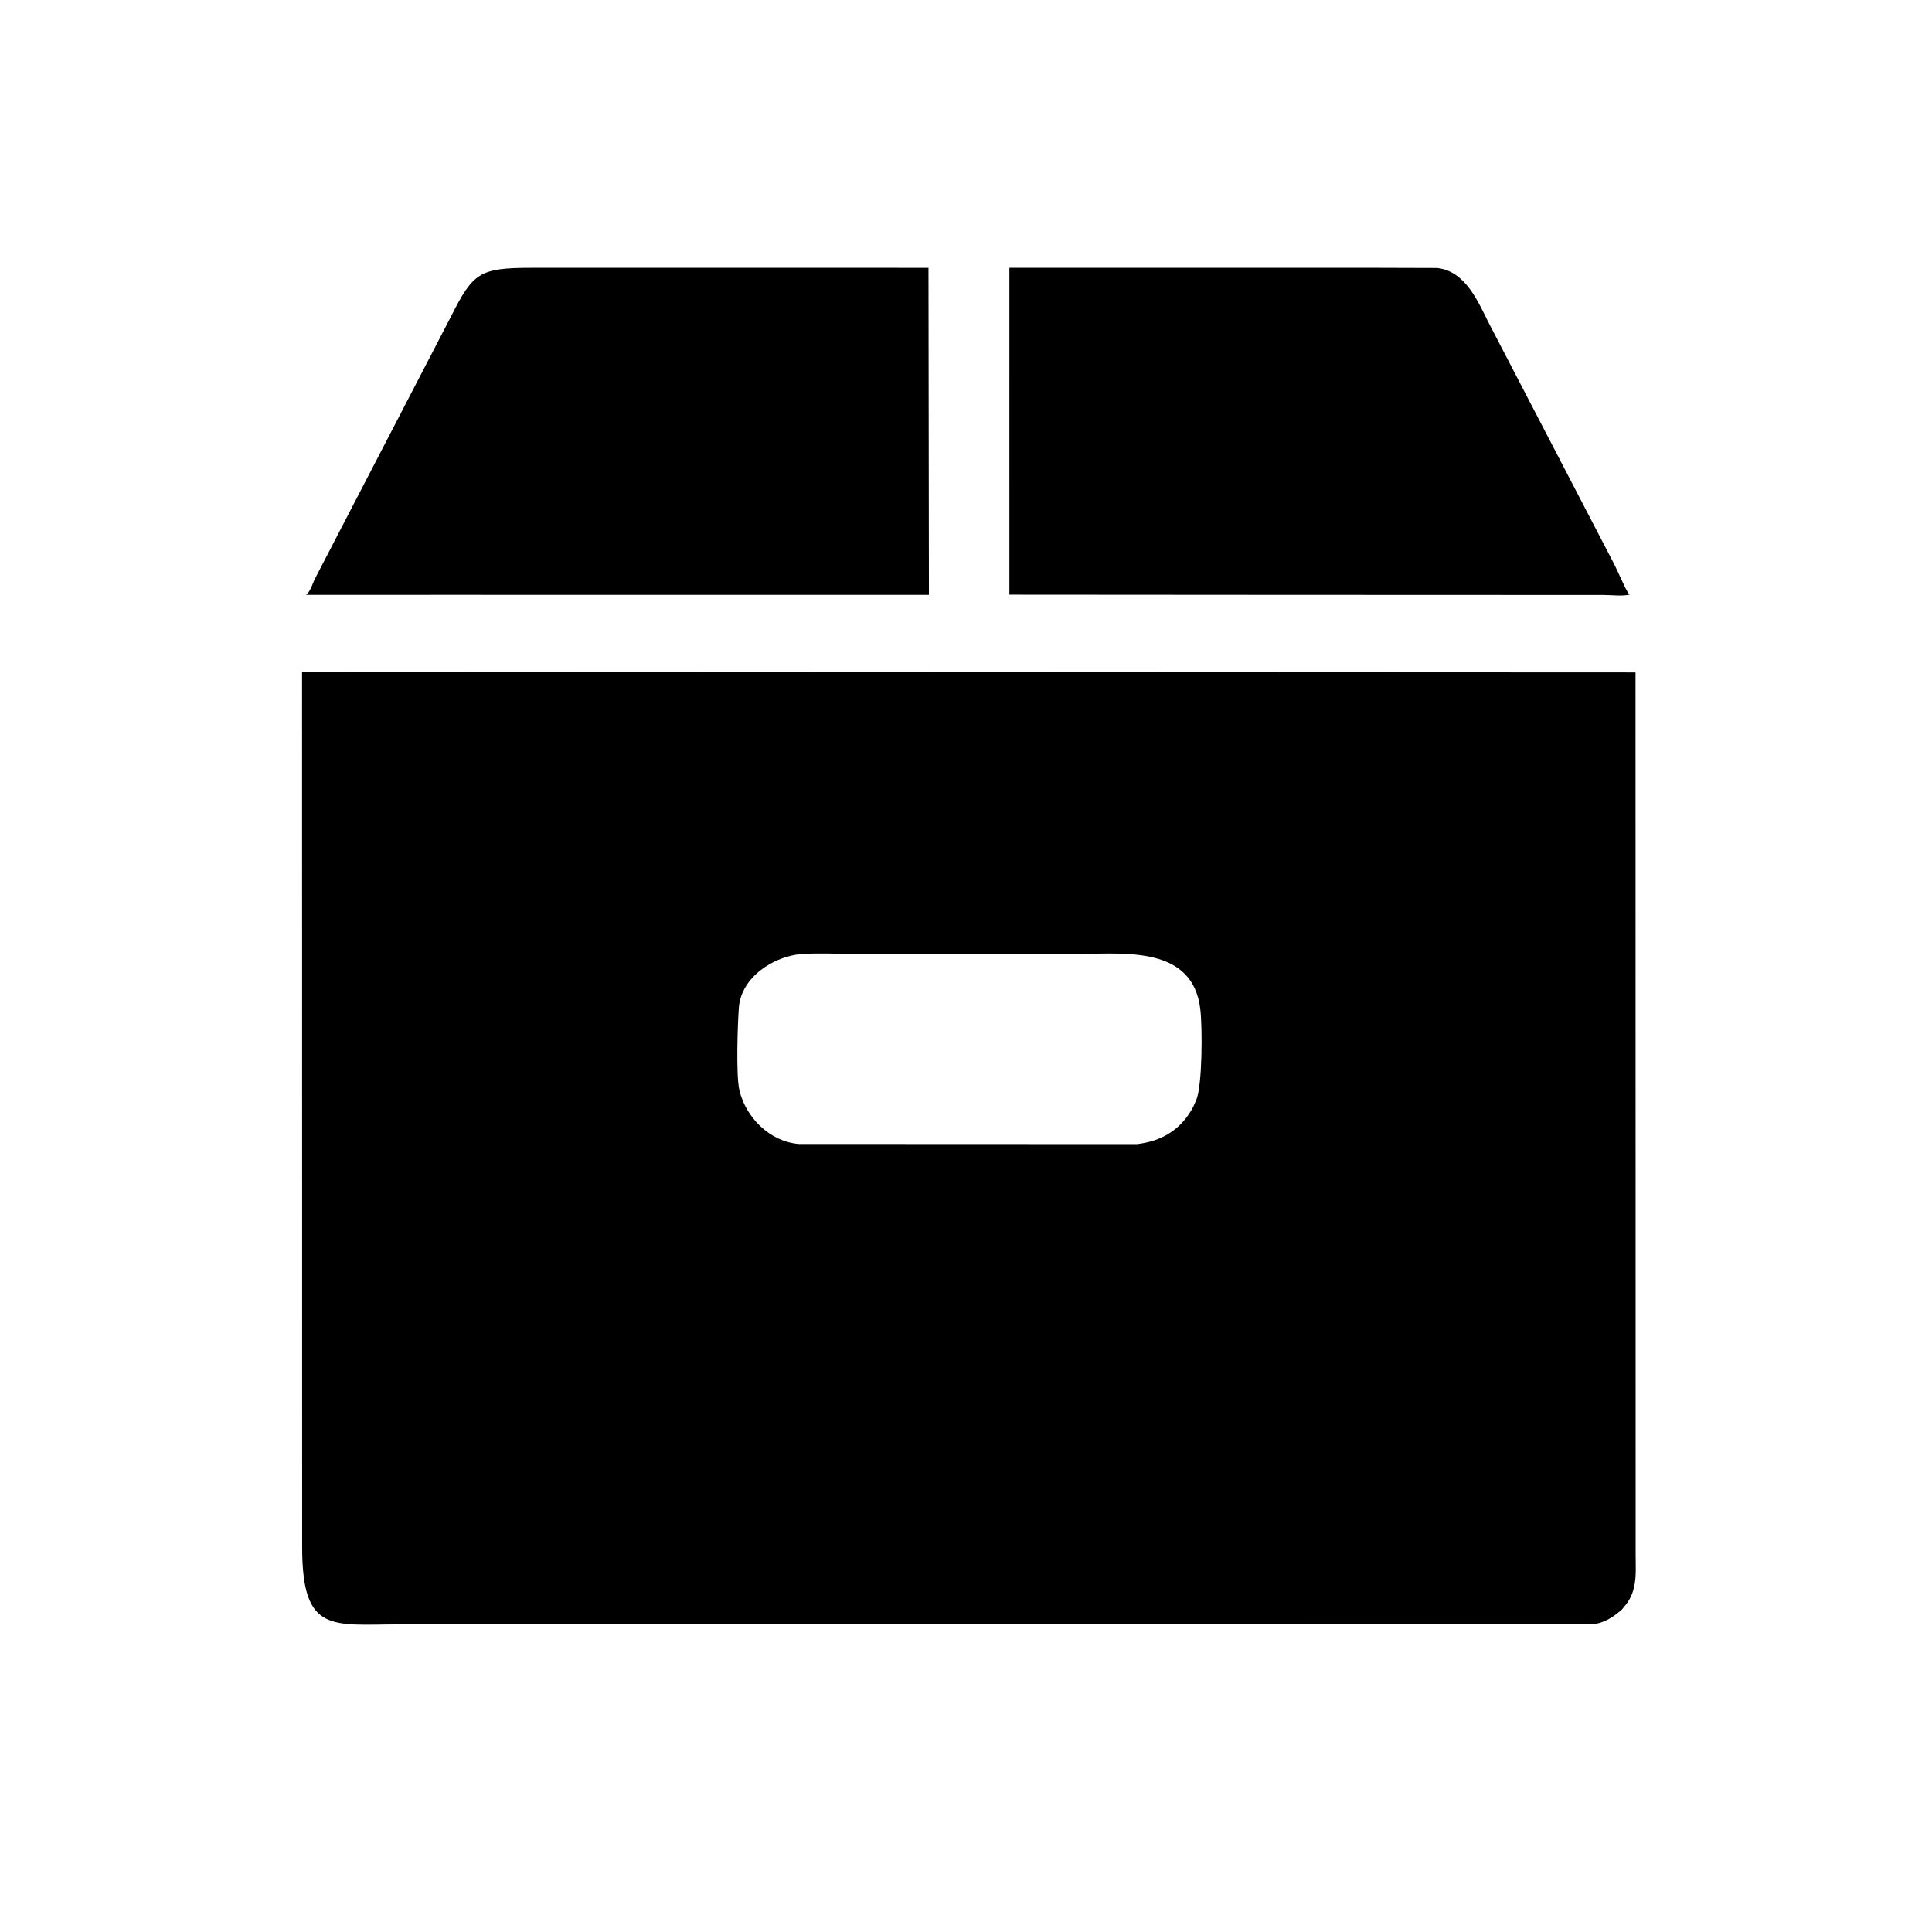
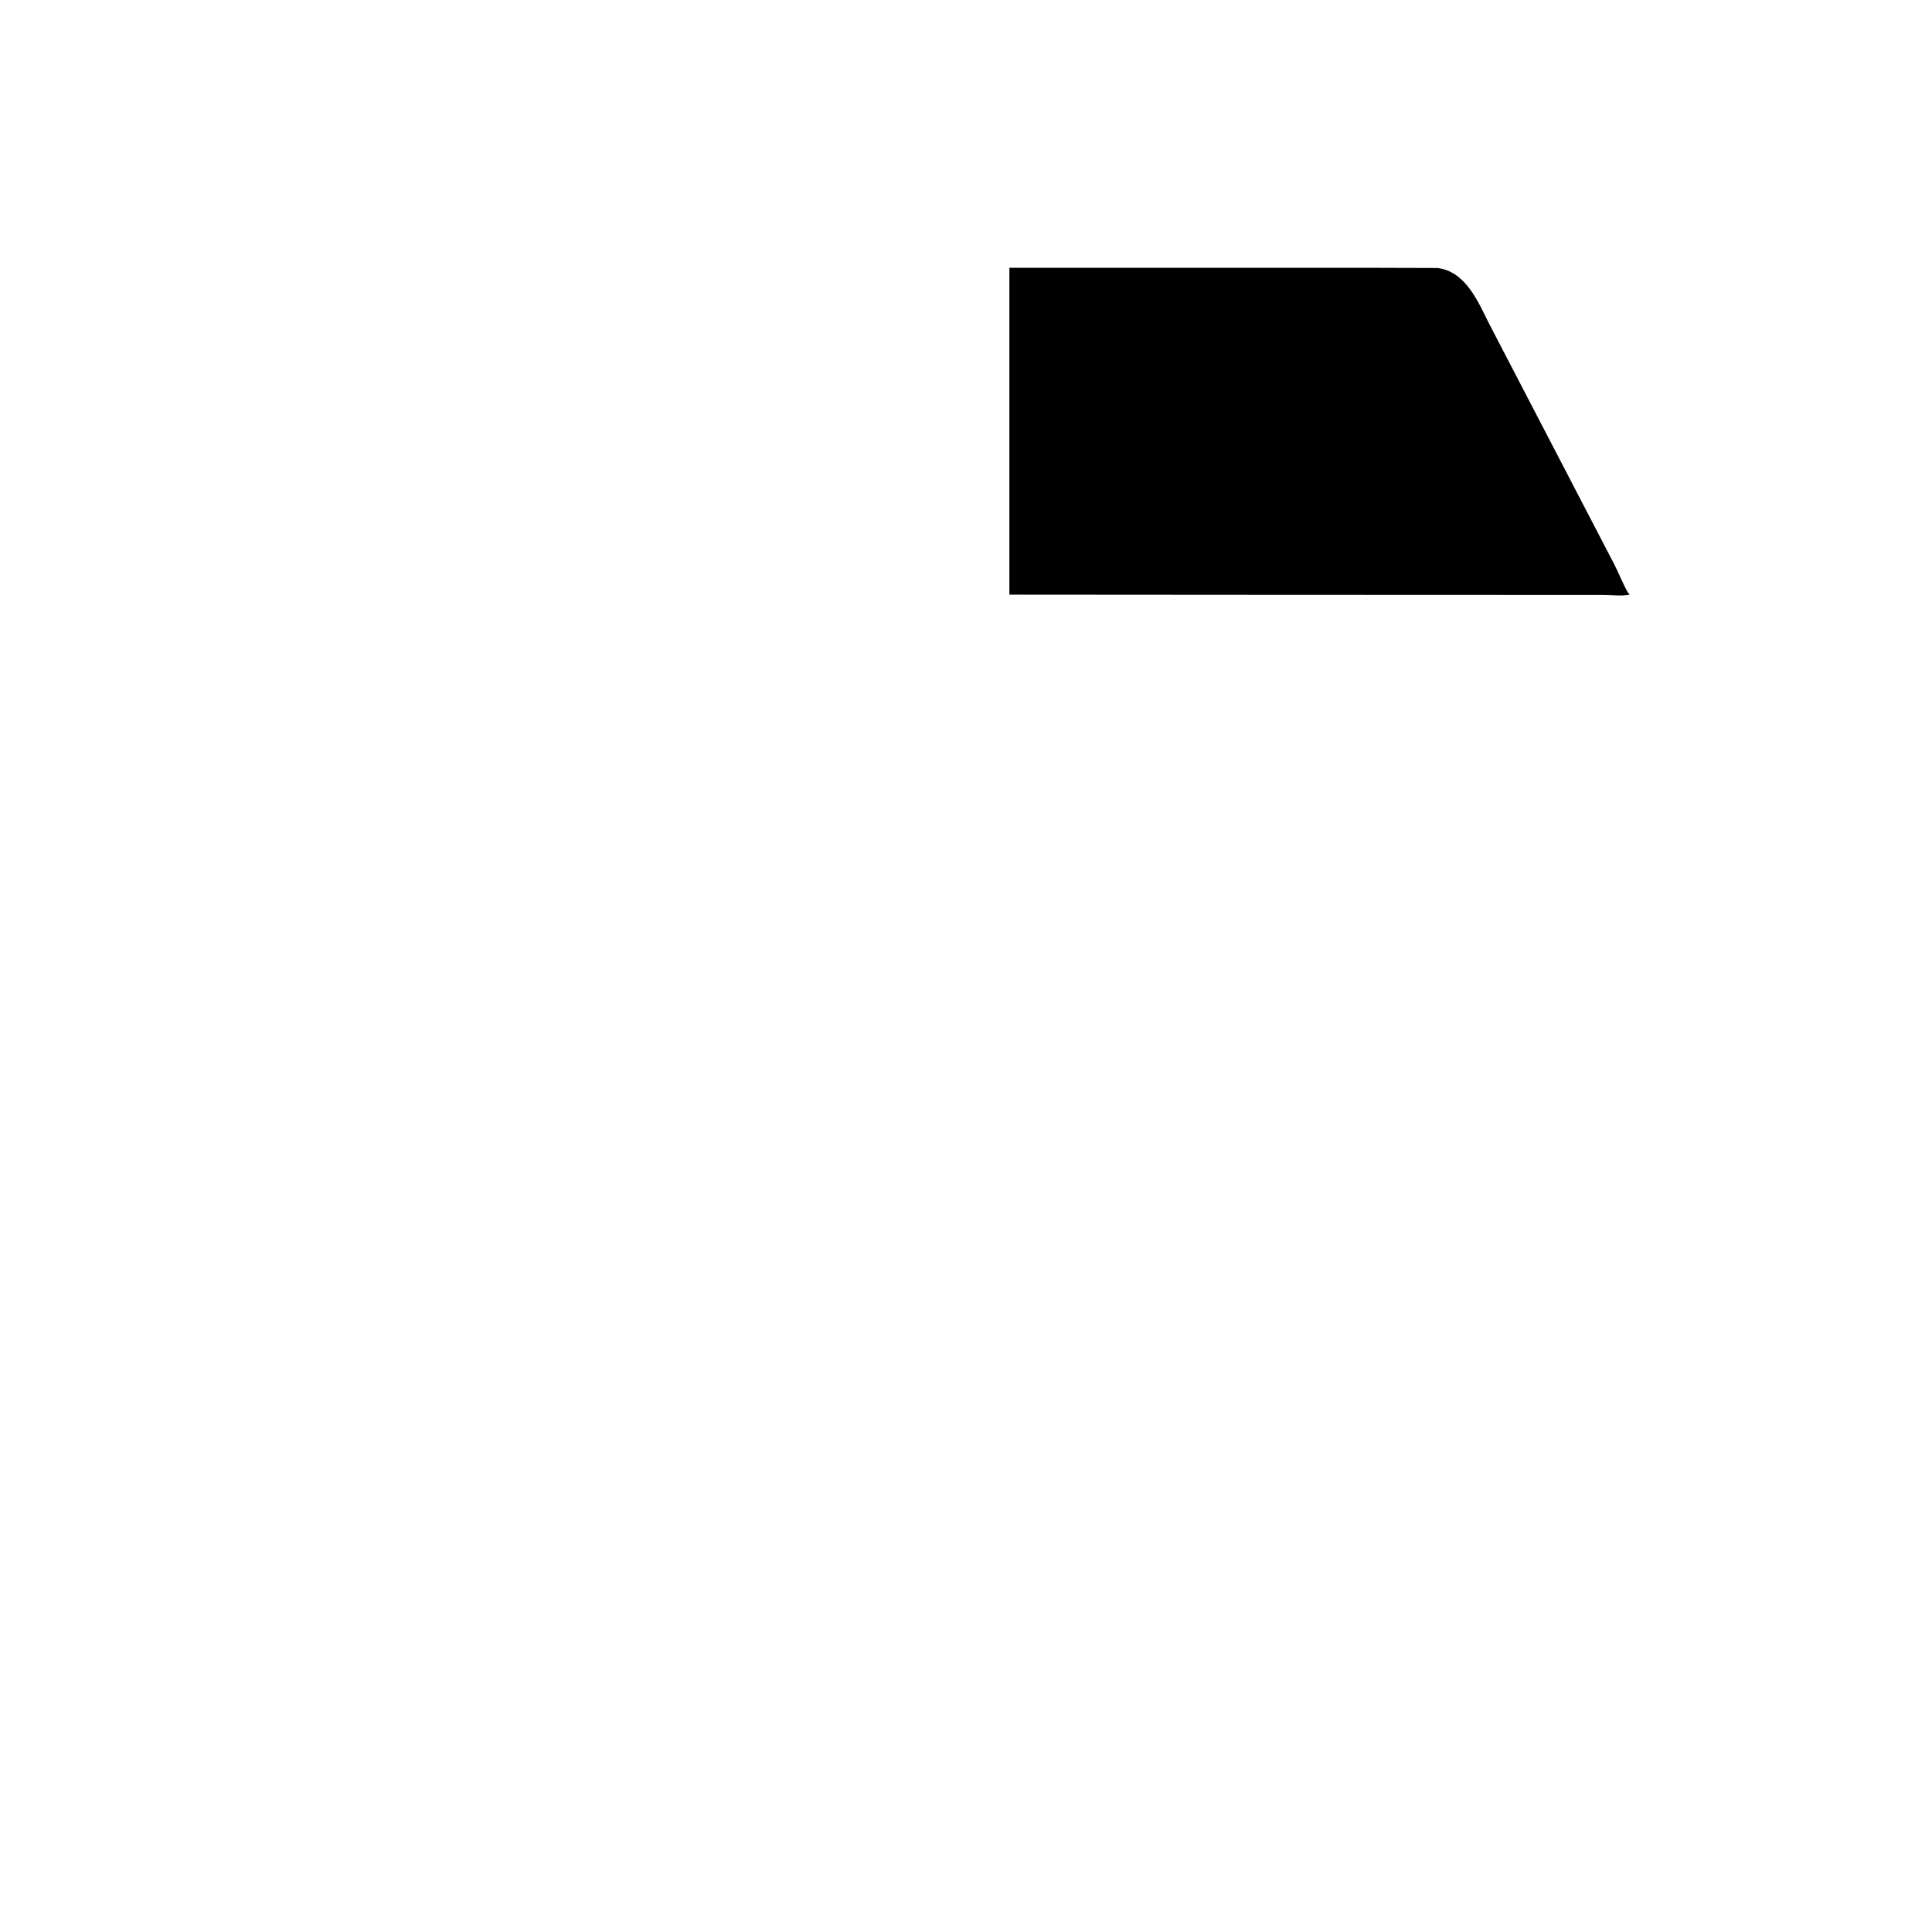
<svg xmlns="http://www.w3.org/2000/svg" version="1.1" style="display: block;" viewBox="0 0 2048 2048" width="640" height="640">
-   <path transform="translate(0,0)" fill="rgb(0,0,0)" d="M 457.283 630.539 L 324.453 630.589 C 329.13 627.05 331.354 618.328 334.034 613.134 L 477.924 335.807 C 501.563 288.856 508.169 283.969 563.498 283.899 L 854.937 283.868 L 984.231 283.921 L 984.692 630.545 L 457.283 630.539 z" />
  <path transform="translate(0,0)" fill="rgb(0,0,0)" d="M 1350.08 630.556 L 1069.99 630.366 L 1070 283.88 L 1448.82 283.868 L 1523.48 284.085 C 1553.33 287.316 1566.69 319.504 1578.34 342.768 L 1711 597.836 C 1714.18 603.638 1723.34 625.585 1726.28 628.945 L 1727.55 630.314 C 1719.64 632.147 1708.3 630.693 1700.08 630.687 L 1350.08 630.556 z" />
-   <path transform="translate(0,0)" fill="rgb(0,0,0)" d="M 1719.39 1706.06 C 1709.79 1714.59 1699.02 1721.53 1685.79 1721.86 L 424.053 1721.93 C 351.84 1721.91 320.433 1732.18 320.29 1640.44 L 320.193 712.162 L 1733.71 712.79 L 1733.84 1647.76 C 1733.82 1658.62 1734.7 1670.66 1732.39 1681.29 L 1731.99 1683 C 1729.74 1692.81 1725.78 1698.55 1719.39 1706.06 z M 849.768 1011.31 C 820.196 1013.61 785.734 1035.74 783.232 1067.99 C 781.941 1084.64 780.043 1139.52 783.734 1155.43 C 790.528 1184.73 816.013 1210.05 846.622 1212.67 L 1205.13 1212.82 C 1231.35 1209.83 1252.45 1197.35 1265 1173 L 1268.11 1166 C 1274.55 1150.16 1274.69 1089.8 1272.38 1069.96 C 1264.57 1002.67 1192.74 1011.12 1145.39 1011.12 L 906.536 1011.19 C 887.863 1011.2 868.37 1010.08 849.768 1011.31 z" />
</svg>